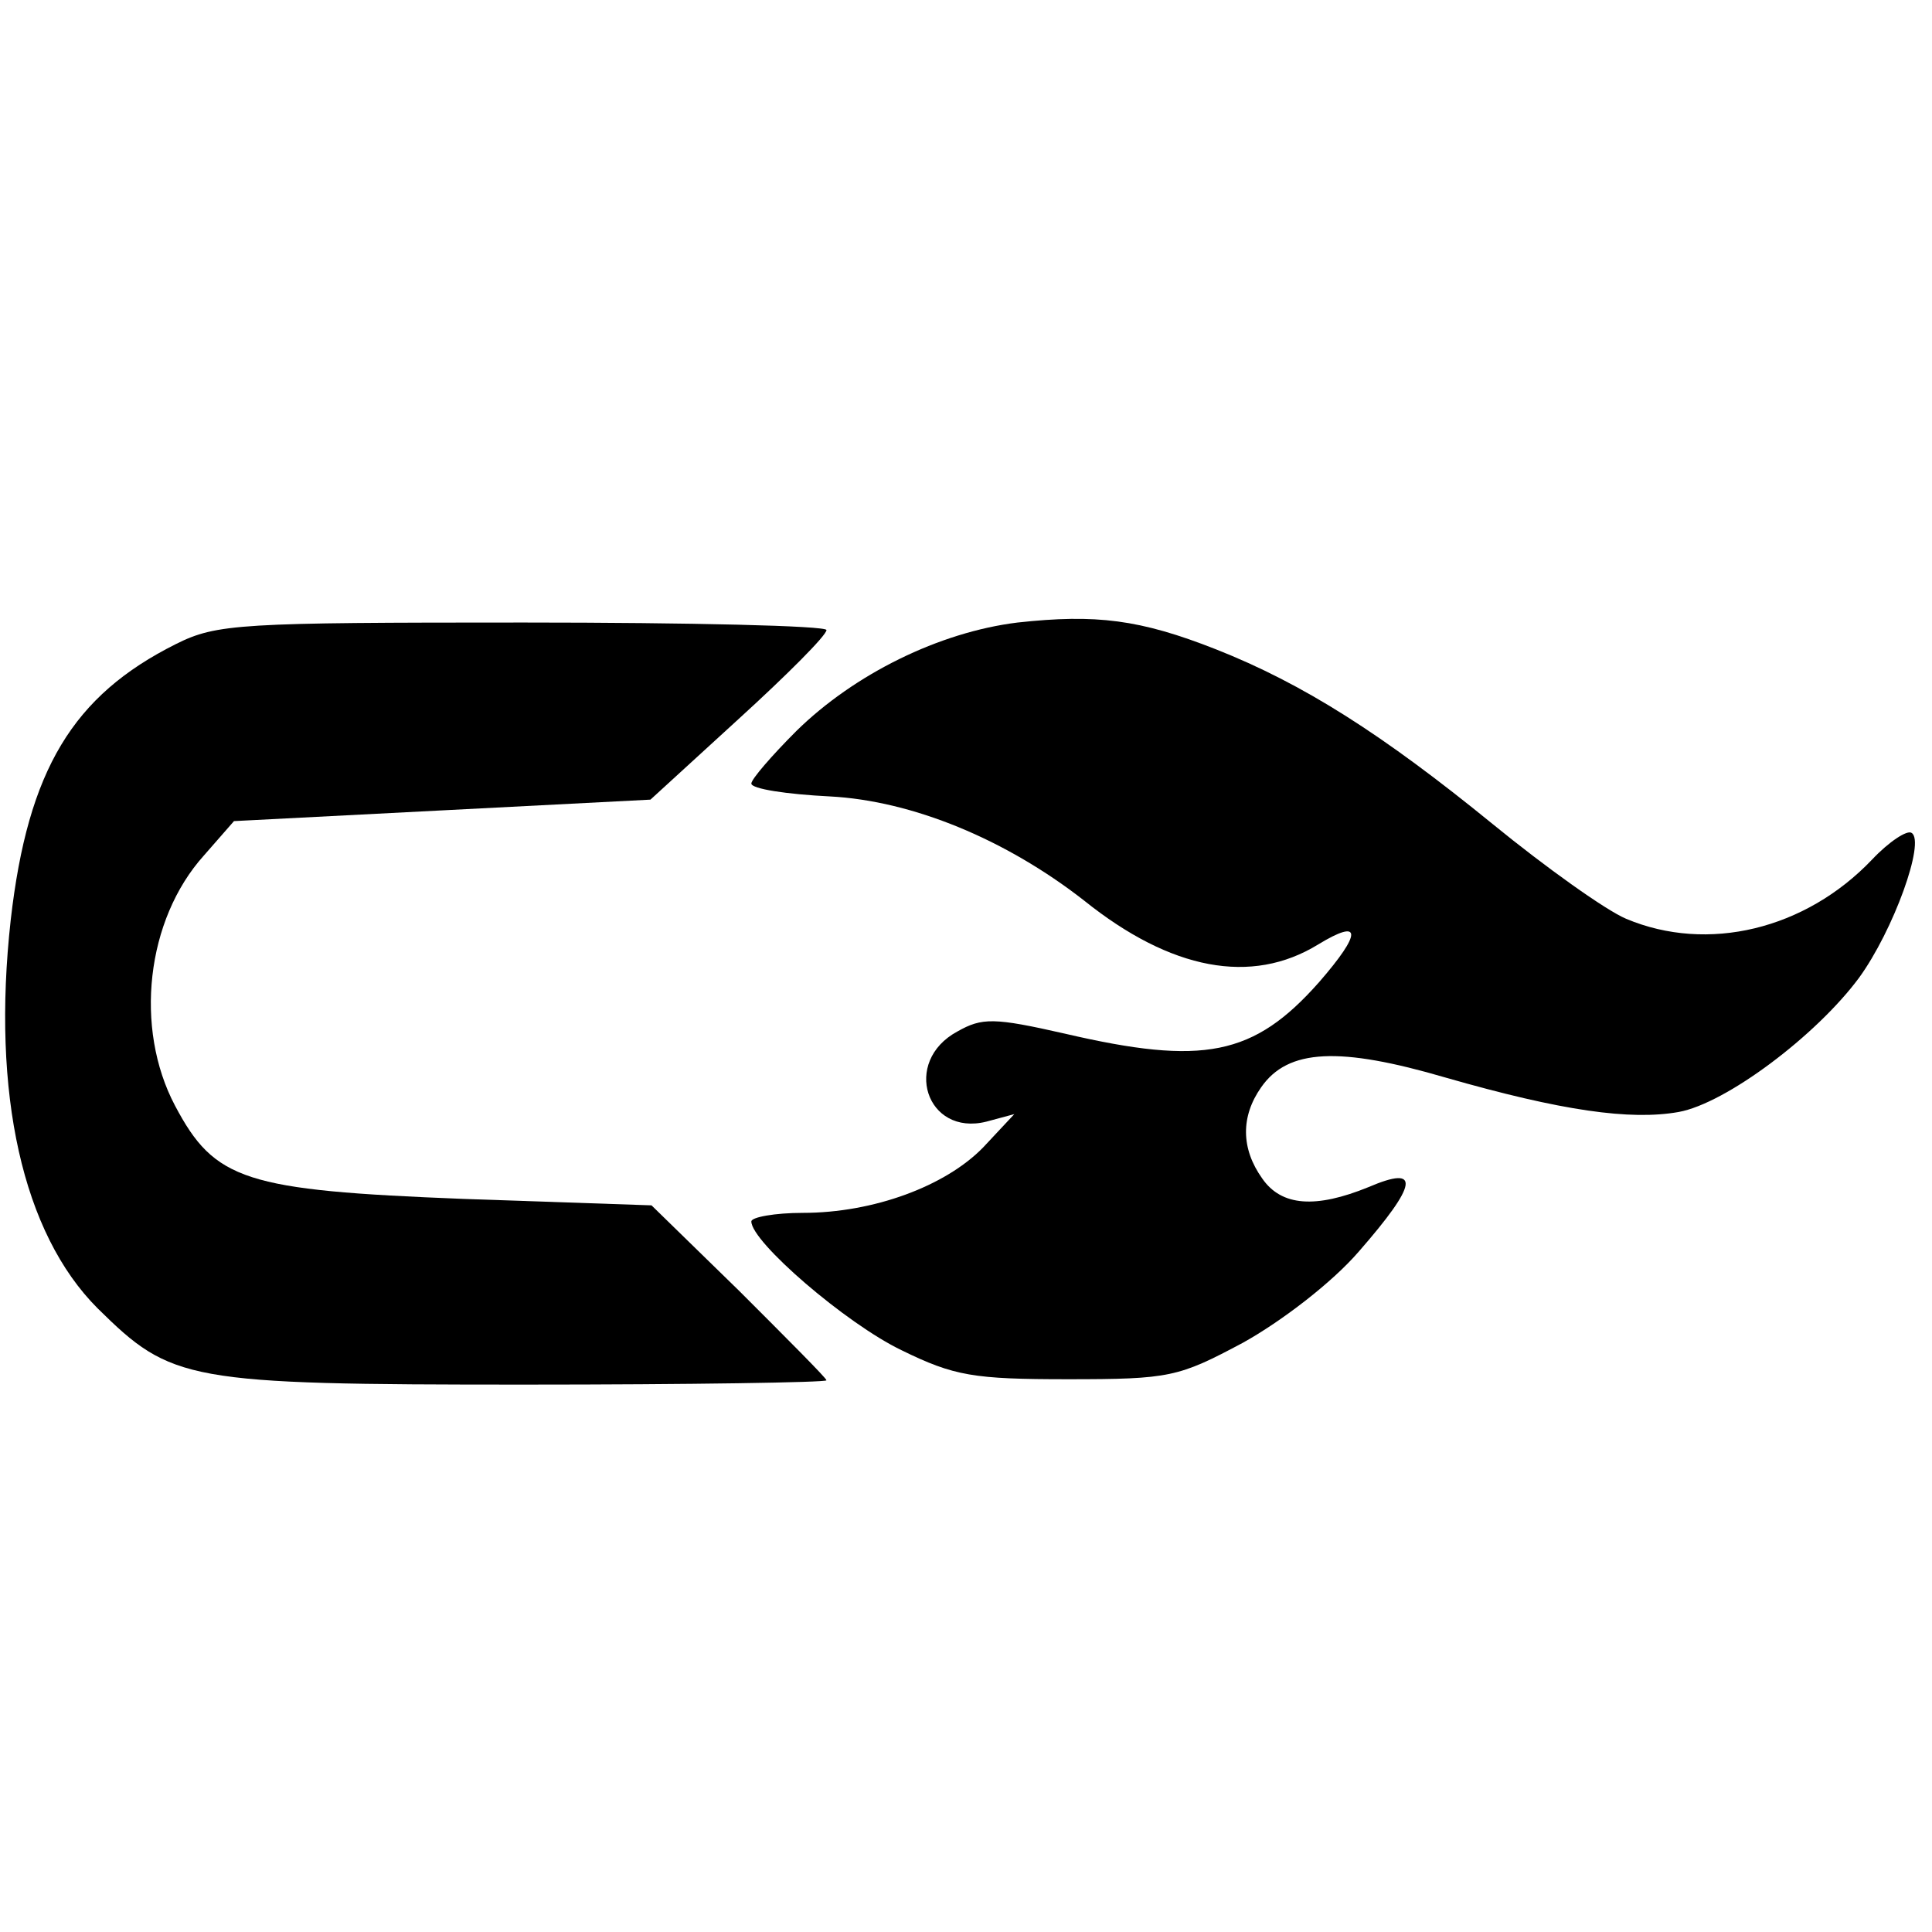
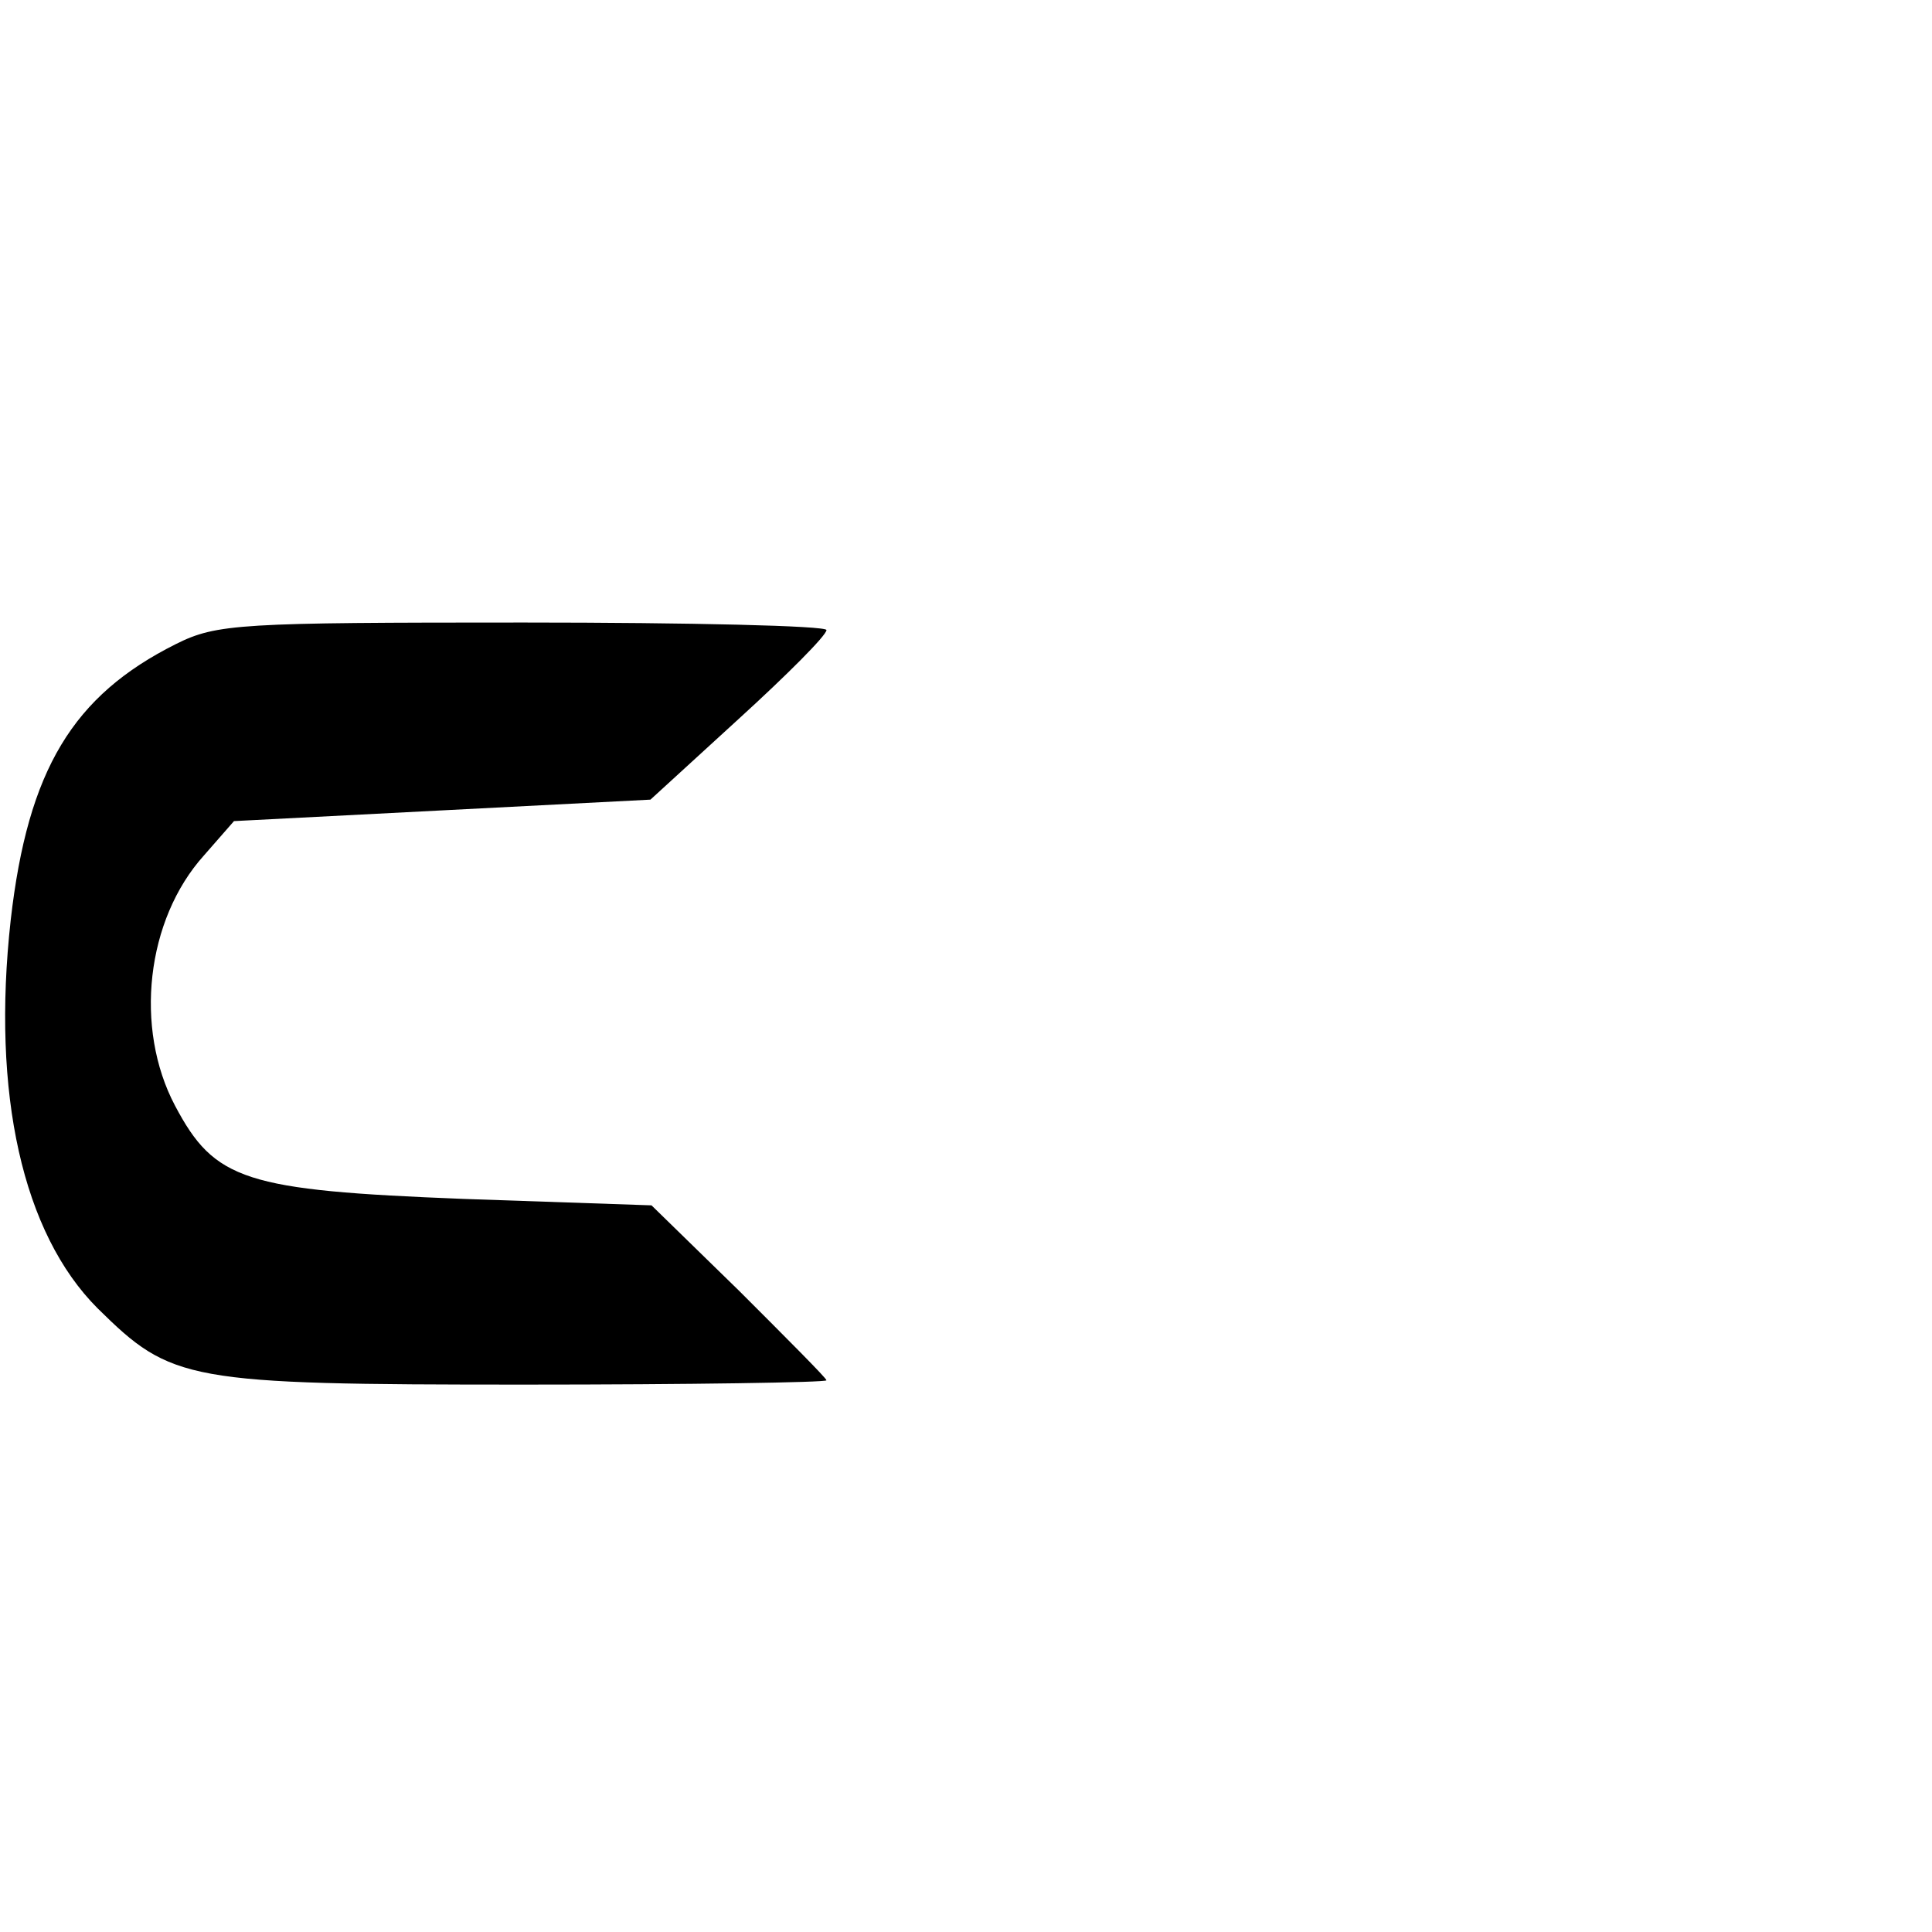
<svg xmlns="http://www.w3.org/2000/svg" version="1.0" width="180pt" height="180pt" viewBox="0 0 180 180" preserveAspectRatio="xMidYMid meet">
  <g transform="translate(0,180) scale(0.1,-0.1)" fill="#000000" stroke="none">
-     <path d="M948 1220 c-73 -9 -152 -48 -206 -101 -23 -23 -42 -45 -42 -49 0 -5 33 -10 73 -12 77 -4 164 -40 237 -97 81 -65 156 -79 218 -41 41 25 41 11 1 -35 -61 -69 -108 -78 -237 -48 -66 15 -77 15 -100 2 -52 -28 -29 -98 27 -84 l26 7 -29 -31 c-35 -36 -102 -61 -168 -61 -26 0 -48 -4 -48 -8 0 -19 88 -95 140 -120 49 -24 67 -27 155 -27 95 0 103 2 163 34 36 20 83 56 108 85 55 63 58 81 9 60 -49 -20 -81 -18 -99 8 -20 28 -20 58 -1 85 25 36 73 38 172 9 108 -31 172 -40 217 -32 44 8 128 71 168 125 32 44 62 127 49 135 -4 3 -21 -8 -37 -25 -62 -65 -153 -87 -229 -55 -19 8 -75 48 -124 88 -103 84 -177 131 -258 163 -71 28 -112 33 -185 25z" />
    <path d="M164 1200 c-96 -48 -138 -117 -154 -257 -18 -162 11 -292 81 -362 69 -68 82 -71 397 -71 155 0 282 2 282 4 0 2 -37 39 -81 83 l-82 80 -175 6 c-204 8 -232 17 -269 87 -38 72 -27 173 27 233 l28 32 194 10 194 10 82 75 c45 41 82 78 82 83 0 4 -127 7 -282 7 -264 0 -286 -1 -324 -20z" />
  </g>
</svg>